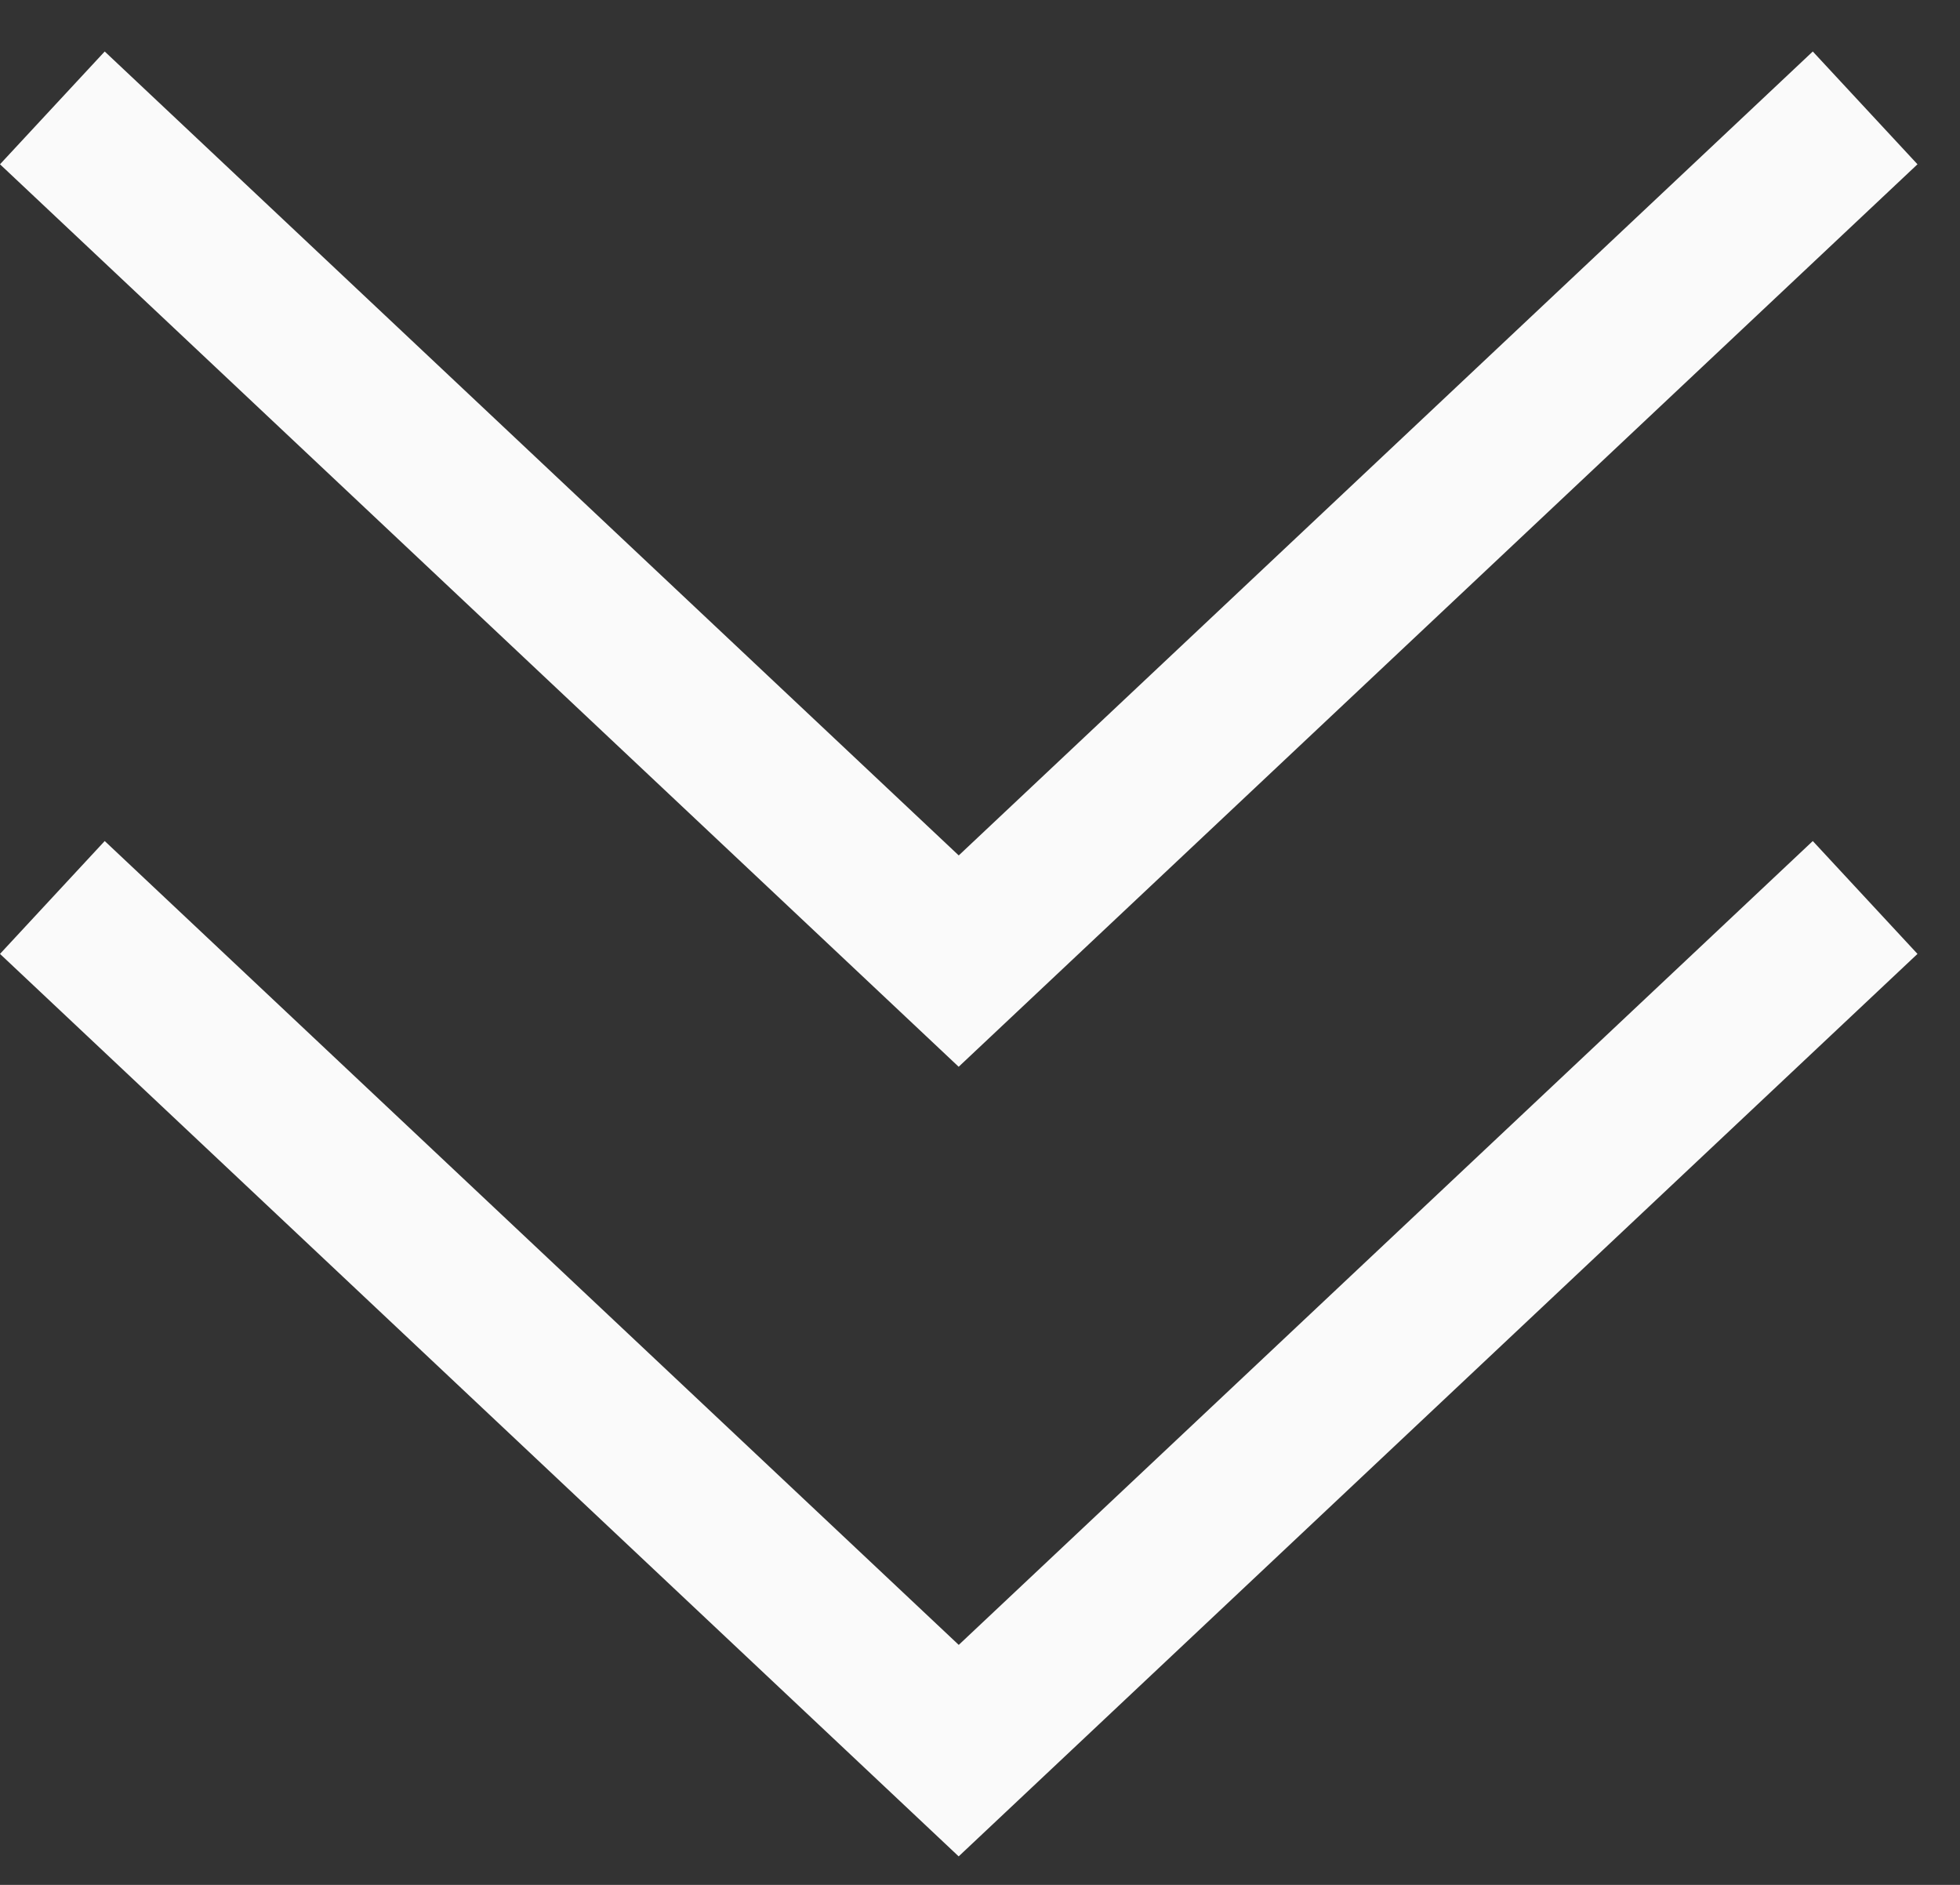
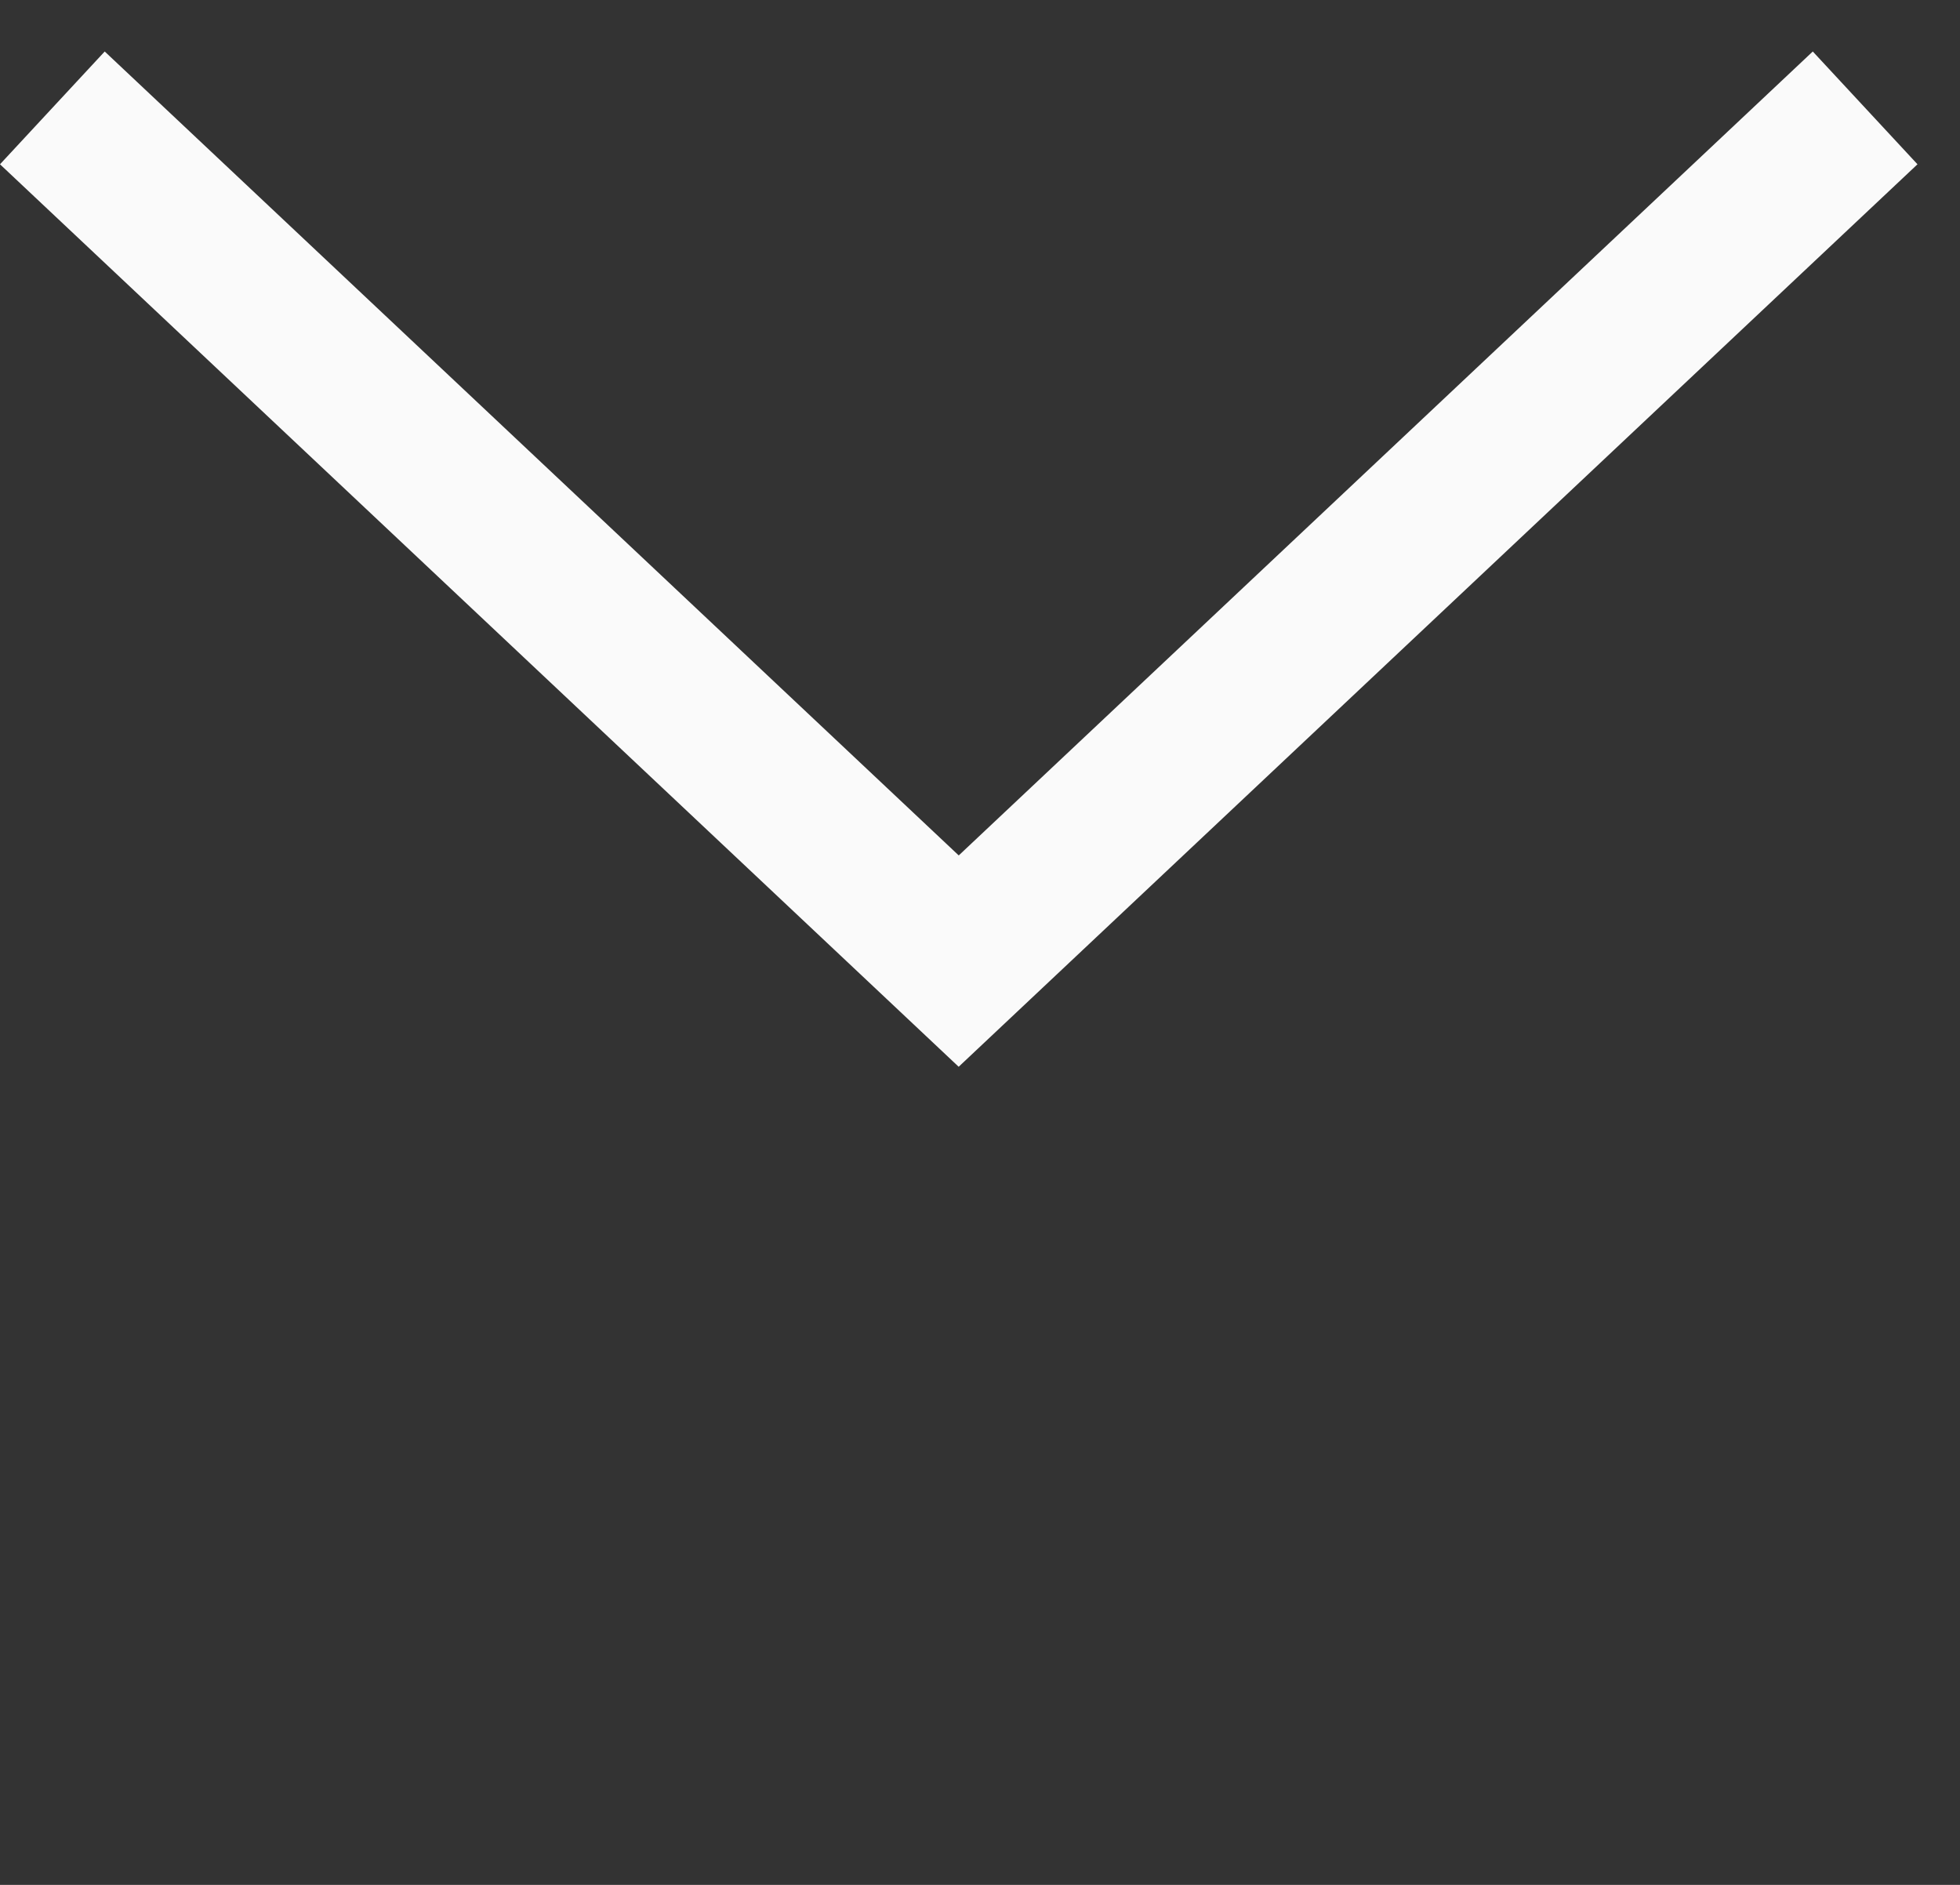
<svg xmlns="http://www.w3.org/2000/svg" id="SVGDoc" width="26" height="25" version="1.1" viewBox="0 0 26 25">
  <rect x="0" y="0" width="26" height="25" fill="#333333" stroke="none" />
  <defs />
  <desc>Generated with Avocode.</desc>
  <g>
    <g>
      <title>Scroll Down</title>
      <g>
        <title>Shape 1 copy 3</title>
-         <path d="M-0,12.652l1.389,-1.497l11.329,10.662l11.329,-10.662l1.389,1.497l-12.719,11.97z" fill="#fafafa" fill-opacity="1" />
      </g>
      <g>
        <title>Shape 1 copy 4</title>
        <path d="M-0,2.179l1.389,-1.496l11.329,10.663l11.329,-10.663l1.389,1.496l-12.719,11.97z" fill="#fafafa" fill-opacity="1" />
      </g>
    </g>
  </g>
</svg>